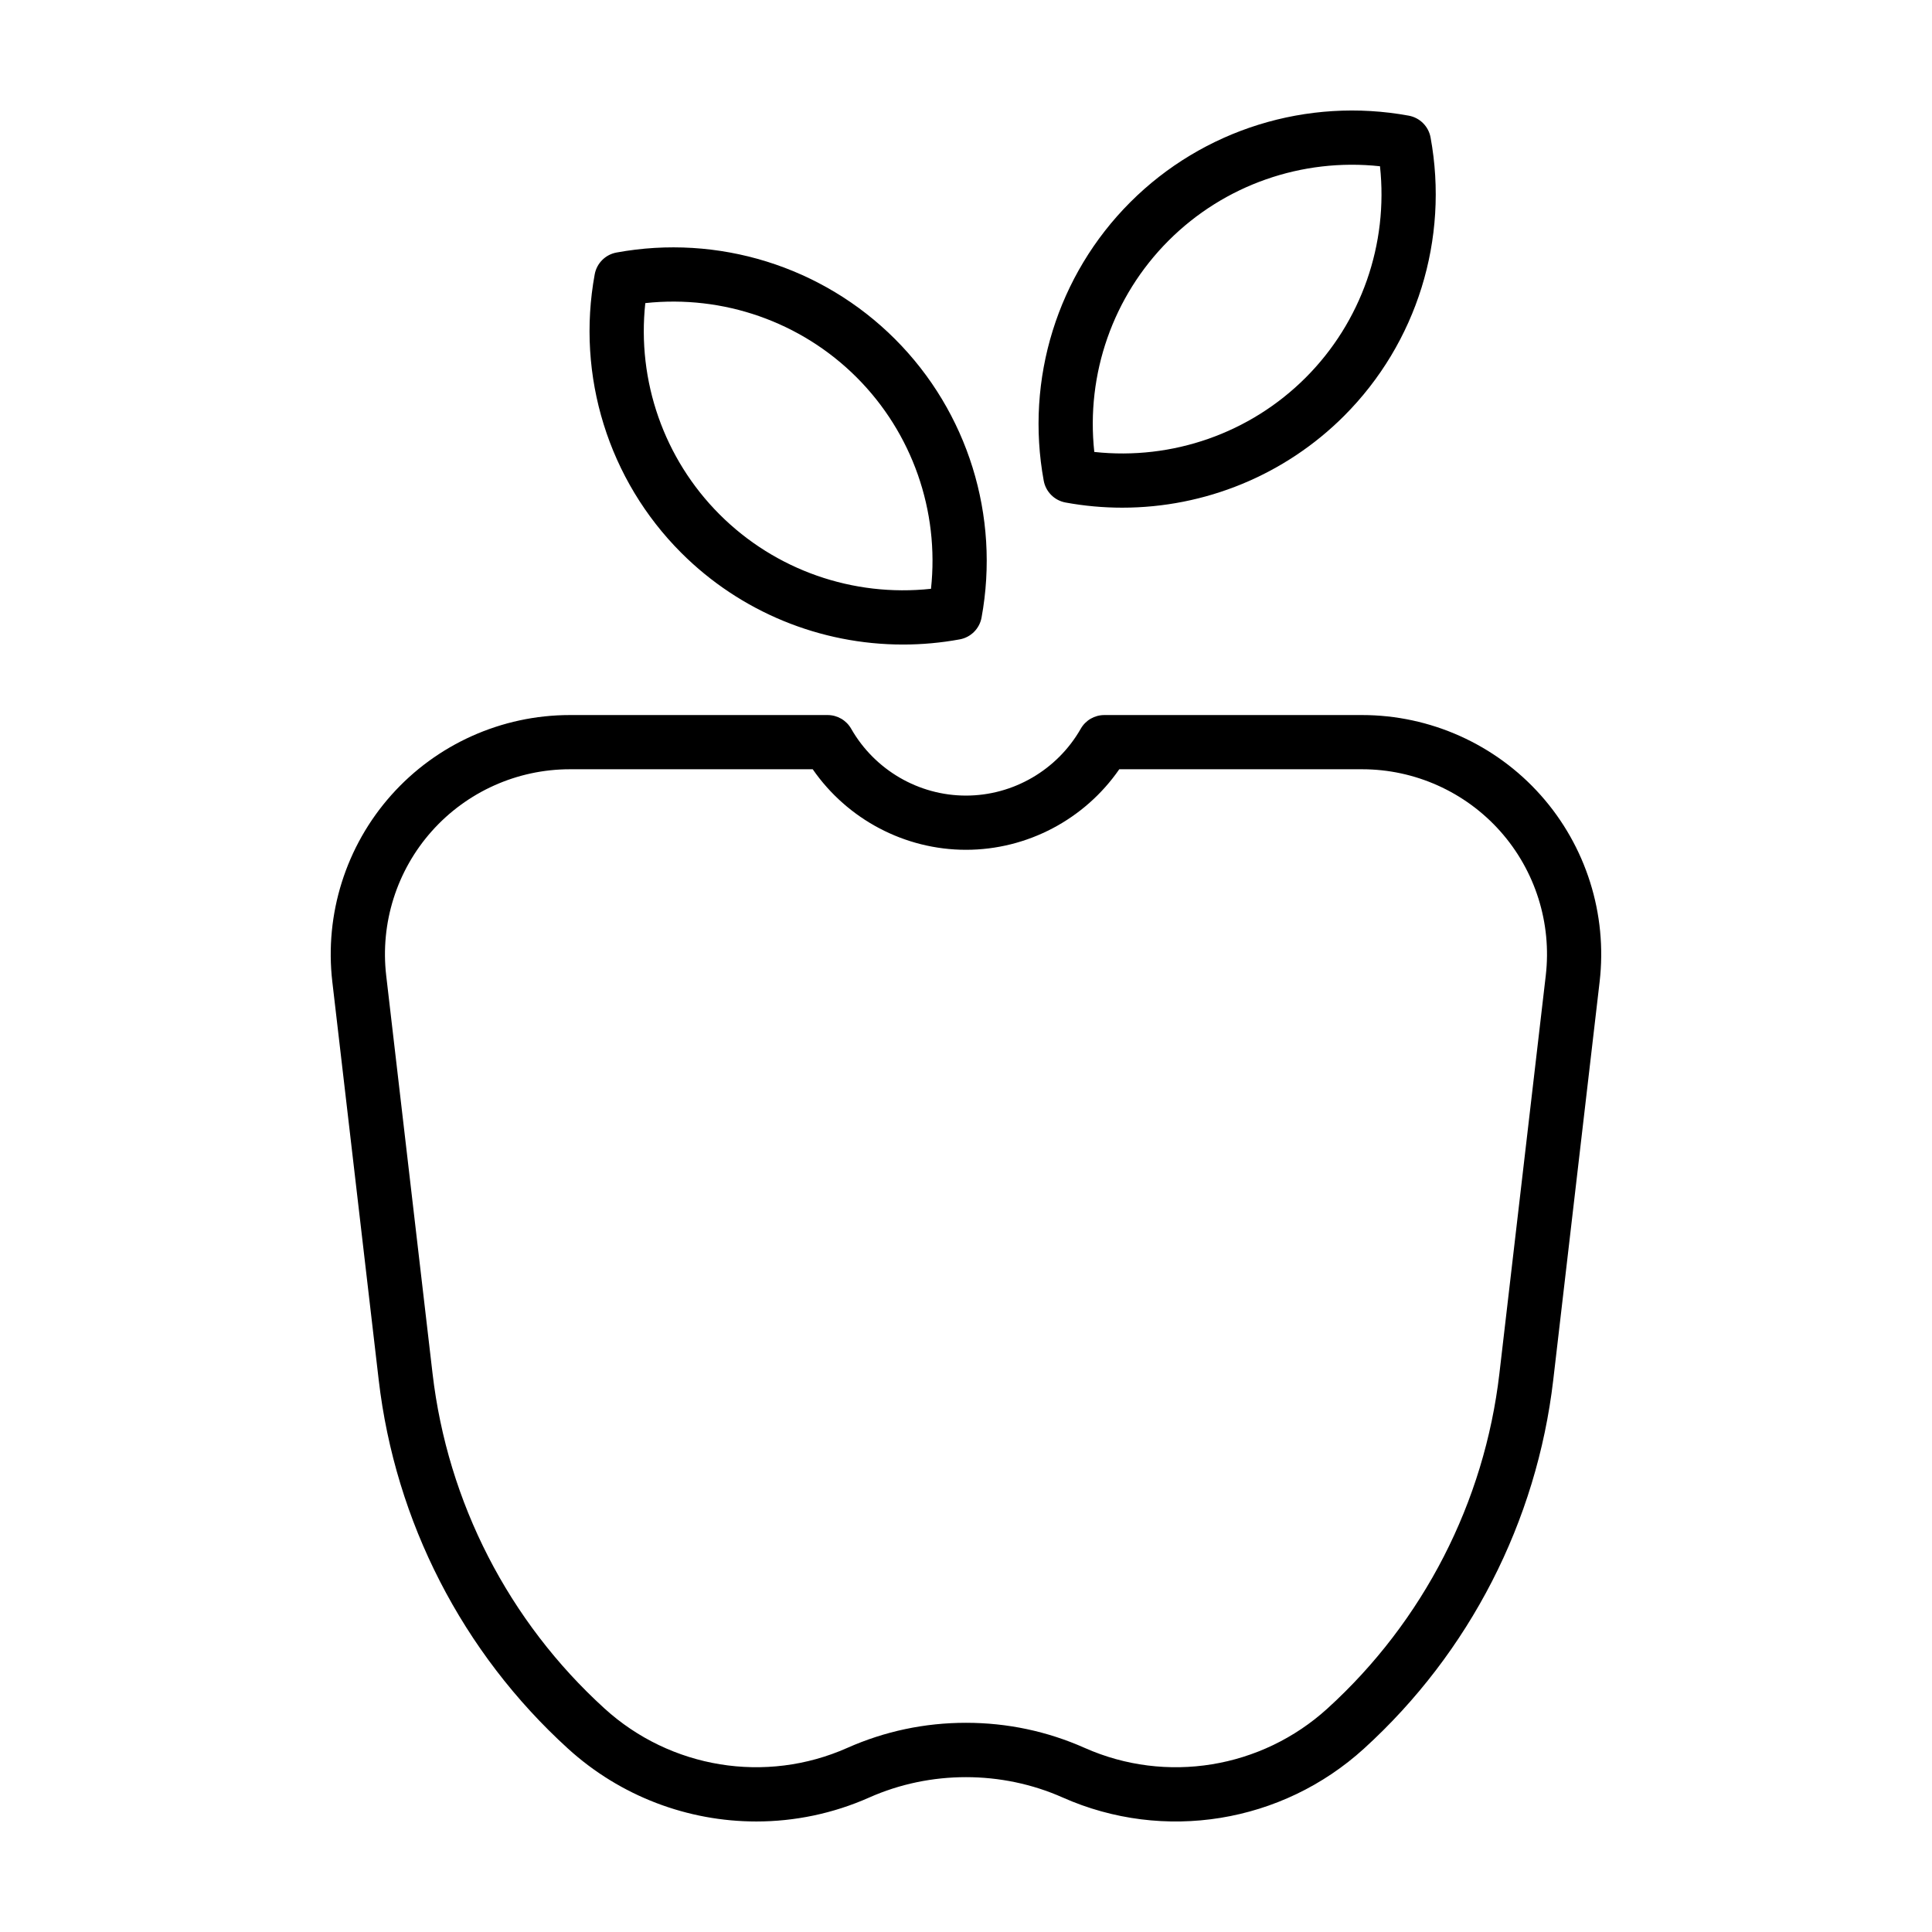
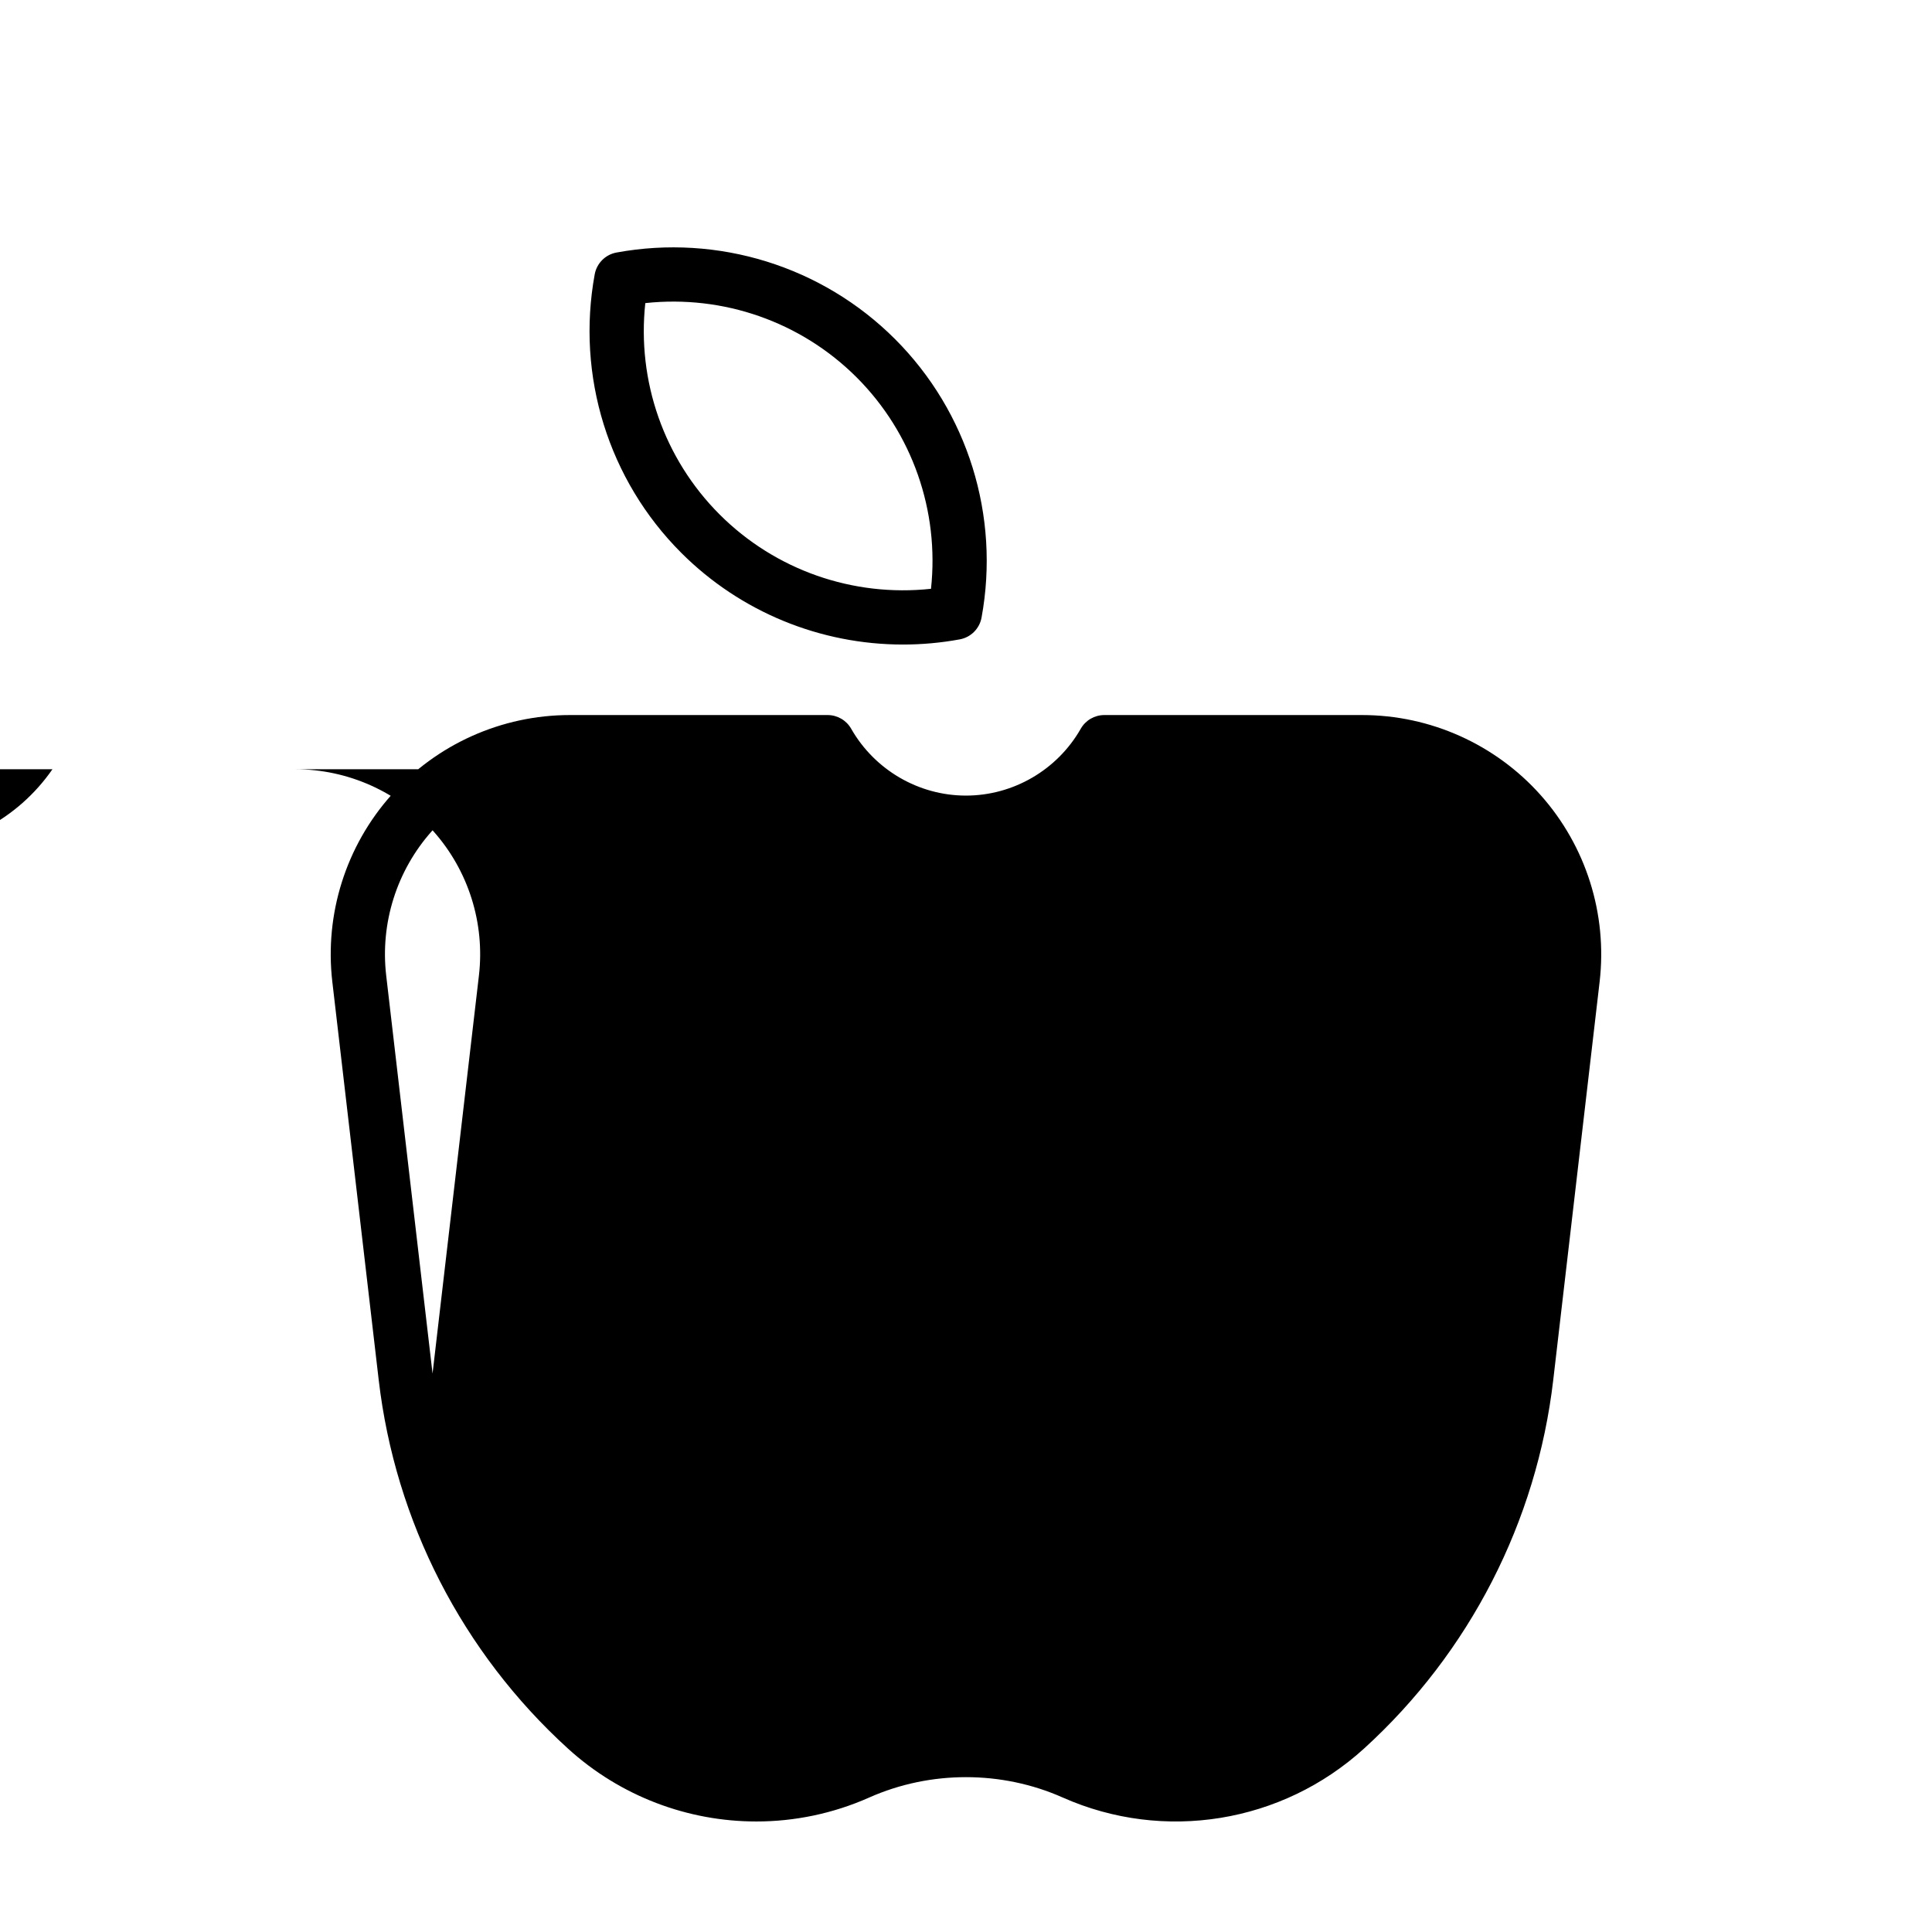
<svg xmlns="http://www.w3.org/2000/svg" fill="#000000" width="800px" height="800px" version="1.1" viewBox="144 144 512 512">
  <g>
    <path d="m383.29 314.81c-21.855 0-43.047-8.602-58.75-24.305-19.301-19.297-27.875-46.891-22.934-73.809 0.539-2.934 2.836-5.234 5.773-5.773 26.898-4.938 54.508 3.633 73.809 22.934 19.301 19.301 27.875 46.895 22.934 73.809-0.539 2.938-2.836 5.234-5.773 5.773-5.012 0.922-10.055 1.371-15.059 1.371zm-68.277-90.484c-2.238 20.633 4.934 41.258 19.695 56.016 14.754 14.758 35.363 21.926 56.016 19.695 2.234-20.633-4.938-41.258-19.695-56.02-14.758-14.754-35.367-21.922-56.016-19.691z" />
-     <path d="m441.43 278.54c-5.004 0-10.043-0.449-15.059-1.371-2.934-0.539-5.234-2.836-5.773-5.773-4.941-26.918 3.633-54.512 22.934-73.809 19.301-19.301 46.895-27.863 73.809-22.934 2.934 0.539 5.234 2.836 5.773 5.773 4.941 26.918-3.633 54.512-22.934 73.809-15.703 15.707-36.898 24.305-58.75 24.305zm-7.43-14.77c20.656 2.238 41.262-4.938 56.016-19.695 14.758-14.758 21.93-35.383 19.695-56.016-20.645-2.234-41.258 4.934-56.016 19.695-14.762 14.758-21.934 35.383-19.695 56.016z" />
-     <path d="m344.42 626.71c-18.094 0-35.977-6.641-49.906-19.32-27.969-25.453-45.781-60.152-50.156-97.715l-12.289-105.48c-2.09-17.945 3.602-35.977 15.613-49.469 12.012-13.492 29.262-21.23 47.328-21.23h68.316c2.582 0 4.965 1.383 6.242 3.625 6.238 10.93 17.891 17.719 30.422 17.719 12.527 0 24.188-6.789 30.422-17.719 1.277-2.242 3.66-3.625 6.242-3.625h68.32c18.066 0 35.316 7.738 47.328 21.23 12.012 13.492 17.703 31.523 15.613 49.469l-12.285 105.48c-4.375 37.559-22.184 72.262-50.152 97.715-21.73 19.781-53.074 24.867-79.855 12.965-16.176-7.188-35.078-7.188-51.258 0-9.609 4.273-19.812 6.356-29.945 6.356zm-49.406-278.85c-13.969 0-27.305 5.984-36.594 16.418-9.289 10.43-13.688 24.371-12.074 38.246l12.285 105.48c3.977 34.113 20.152 65.633 45.555 88.75 17.516 15.941 42.77 20.047 64.344 10.461 9.941-4.418 20.527-6.656 31.465-6.656 10.941 0 21.527 2.238 31.465 6.656 21.574 9.594 46.828 5.481 64.344-10.461 25.402-23.117 41.582-54.637 45.551-88.75l12.289-105.48c1.617-13.875-2.785-27.816-12.07-38.246-9.289-10.434-22.629-16.418-36.594-16.418h-64.359c-9.176 13.266-24.375 21.344-40.621 21.344s-31.445-8.082-40.621-21.344z" />
+     <path d="m344.42 626.71c-18.094 0-35.977-6.641-49.906-19.32-27.969-25.453-45.781-60.152-50.156-97.715l-12.289-105.48c-2.09-17.945 3.602-35.977 15.613-49.469 12.012-13.492 29.262-21.23 47.328-21.23h68.316c2.582 0 4.965 1.383 6.242 3.625 6.238 10.93 17.891 17.719 30.422 17.719 12.527 0 24.188-6.789 30.422-17.719 1.277-2.242 3.66-3.625 6.242-3.625h68.32c18.066 0 35.316 7.738 47.328 21.23 12.012 13.492 17.703 31.523 15.613 49.469l-12.285 105.48c-4.375 37.559-22.184 72.262-50.152 97.715-21.73 19.781-53.074 24.867-79.855 12.965-16.176-7.188-35.078-7.188-51.258 0-9.609 4.273-19.812 6.356-29.945 6.356zm-49.406-278.85c-13.969 0-27.305 5.984-36.594 16.418-9.289 10.43-13.688 24.371-12.074 38.246l12.285 105.48l12.289-105.48c1.617-13.875-2.785-27.816-12.07-38.246-9.289-10.434-22.629-16.418-36.594-16.418h-64.359c-9.176 13.266-24.375 21.344-40.621 21.344s-31.445-8.082-40.621-21.344z" />
  </g>
</svg>